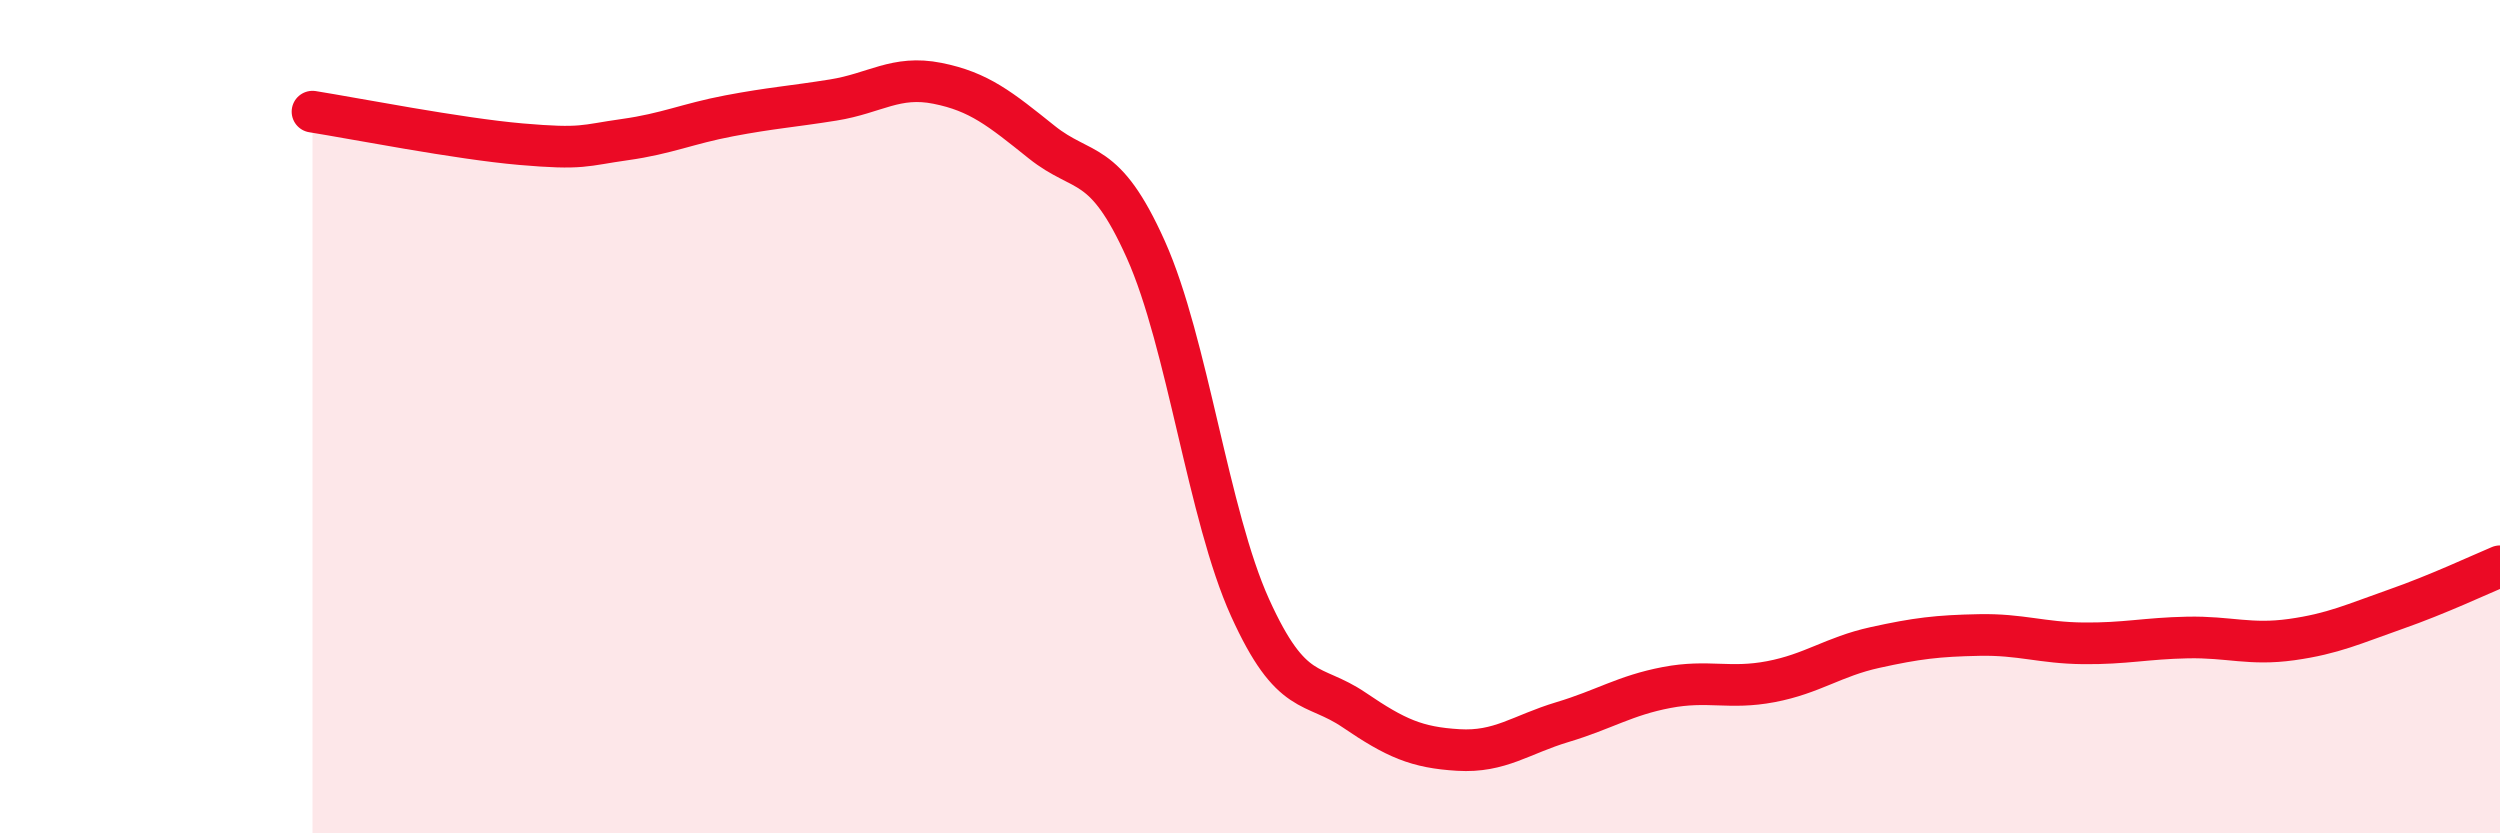
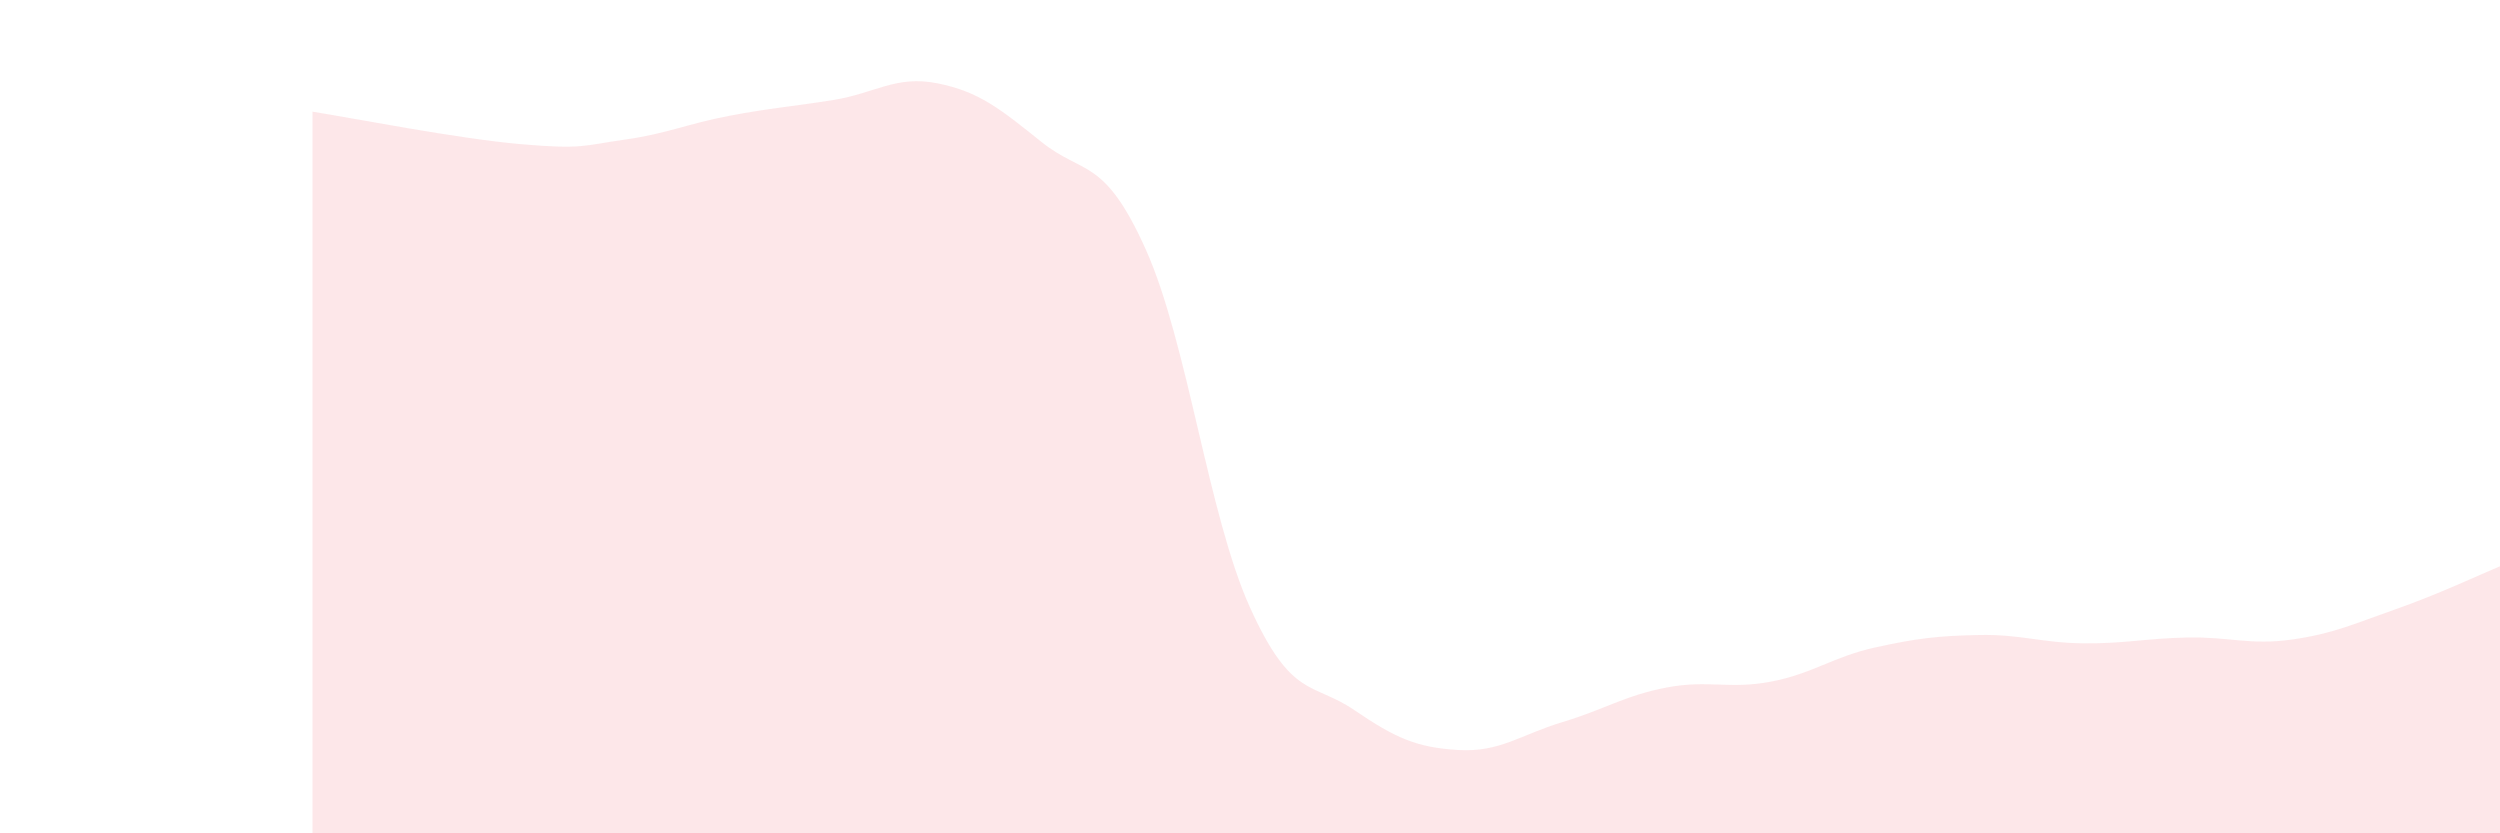
<svg xmlns="http://www.w3.org/2000/svg" width="60" height="20" viewBox="0 0 60 20">
  <path d="M 7.5,2.68 C 8.5,2.84 11,3.33 12.5,3.46 C 14,3.59 14,3.49 15,3.35 C 16,3.21 16.5,2.97 17.5,2.78 C 18.5,2.59 19,2.56 20,2.4 C 21,2.24 21.5,1.8 22.5,2 C 23.5,2.2 24,2.61 25,3.41 C 26,4.21 26.5,3.76 27.5,5.99 C 28.5,8.22 29,12.37 30,14.58 C 31,16.79 31.5,16.36 32.5,17.04 C 33.5,17.72 34,17.94 35,18 C 36,18.06 36.5,17.63 37.5,17.33 C 38.5,17.03 39,16.69 40,16.5 C 41,16.31 41.5,16.55 42.5,16.36 C 43.5,16.17 44,15.76 45,15.54 C 46,15.32 46.5,15.26 47.5,15.24 C 48.5,15.22 49,15.43 50,15.44 C 51,15.45 51.5,15.32 52.5,15.3 C 53.5,15.28 54,15.49 55,15.35 C 56,15.21 56.5,14.97 57.5,14.62 C 58.5,14.27 59.5,13.8 60,13.59L60 20L7.5 20Z" fill="#EB0A25" opacity="0.1" stroke-linecap="round" stroke-linejoin="round" />
-   <path d="M 7.5,2.68 C 8.5,2.84 11,3.33 12.5,3.46 C 14,3.59 14,3.49 15,3.35 C 16,3.21 16.5,2.97 17.5,2.78 C 18.5,2.59 19,2.56 20,2.4 C 21,2.24 21.5,1.8 22.5,2 C 23.5,2.2 24,2.61 25,3.41 C 26,4.21 26.5,3.76 27.5,5.99 C 28.5,8.22 29,12.37 30,14.58 C 31,16.79 31.5,16.36 32.5,17.04 C 33.5,17.72 34,17.94 35,18 C 36,18.06 36.5,17.63 37.5,17.33 C 38.5,17.03 39,16.69 40,16.5 C 41,16.31 41.5,16.55 42.5,16.36 C 43.5,16.17 44,15.76 45,15.54 C 46,15.32 46.5,15.26 47.5,15.24 C 48.5,15.22 49,15.43 50,15.44 C 51,15.45 51.5,15.32 52.5,15.3 C 53.5,15.28 54,15.49 55,15.35 C 56,15.21 56.5,14.97 57.5,14.62 C 58.5,14.27 59.5,13.8 60,13.59" stroke="#EB0A25" stroke-width="1" fill="none" stroke-linecap="round" stroke-linejoin="round" />
</svg>